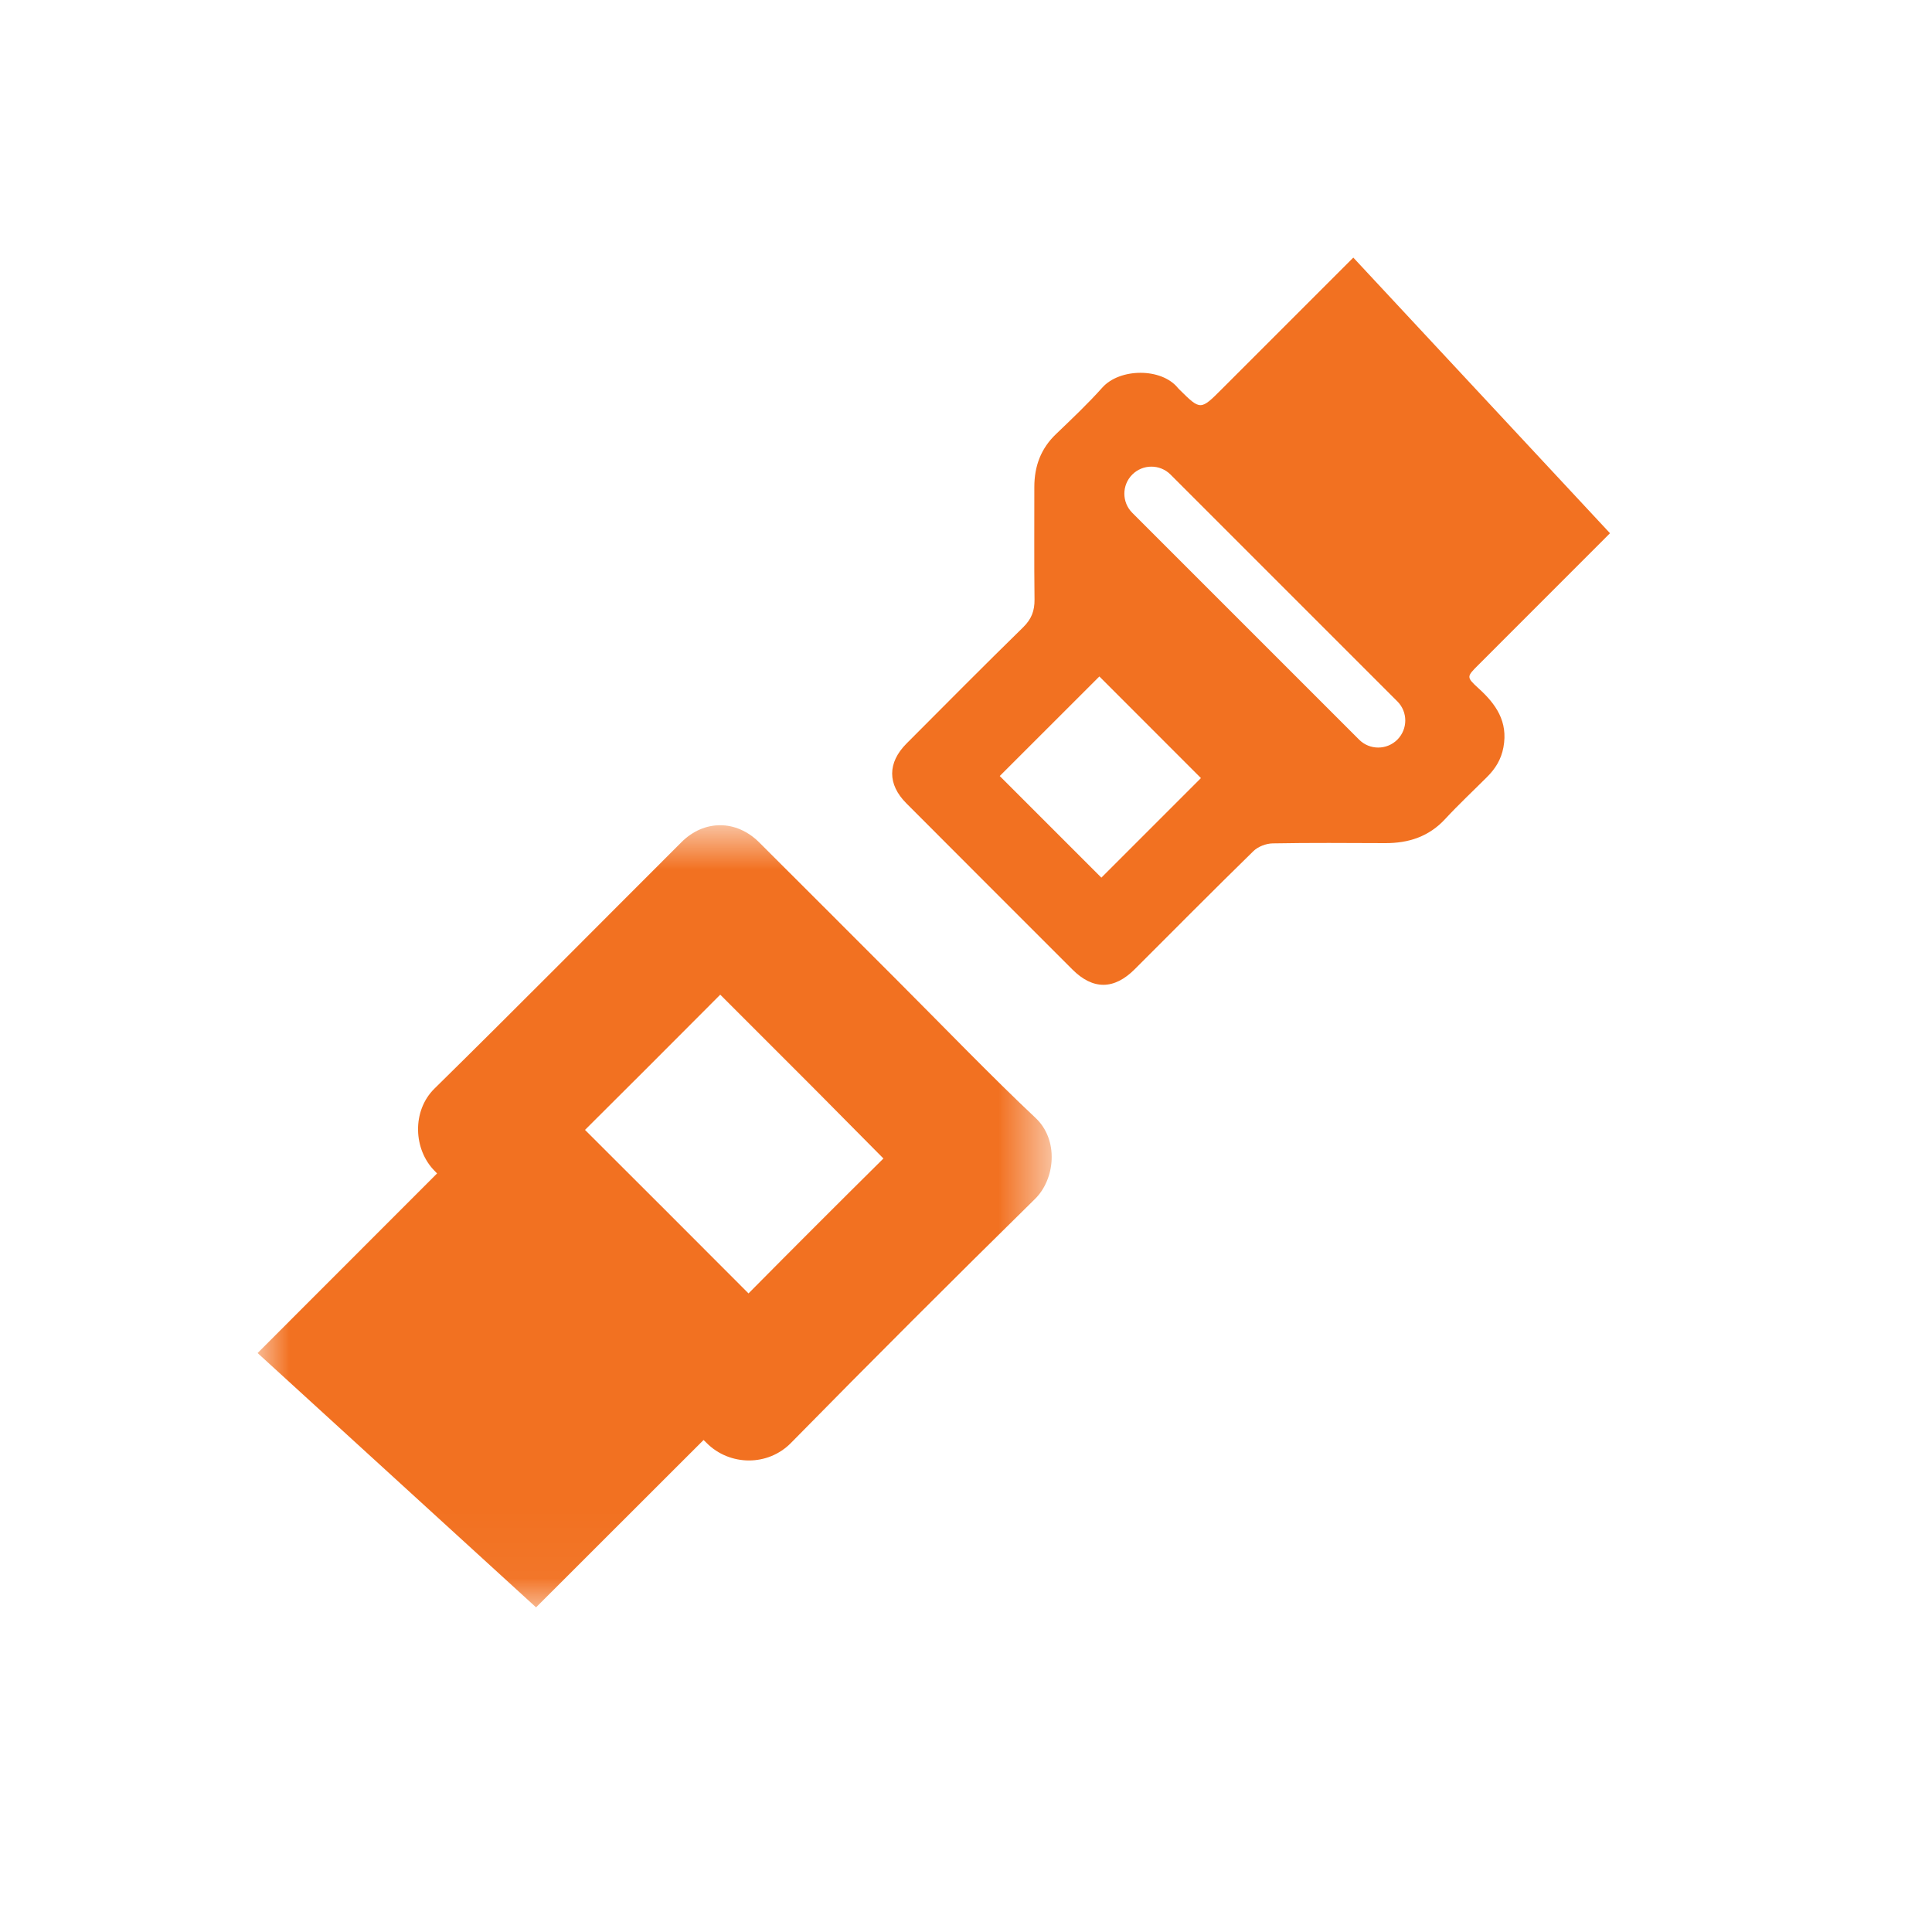
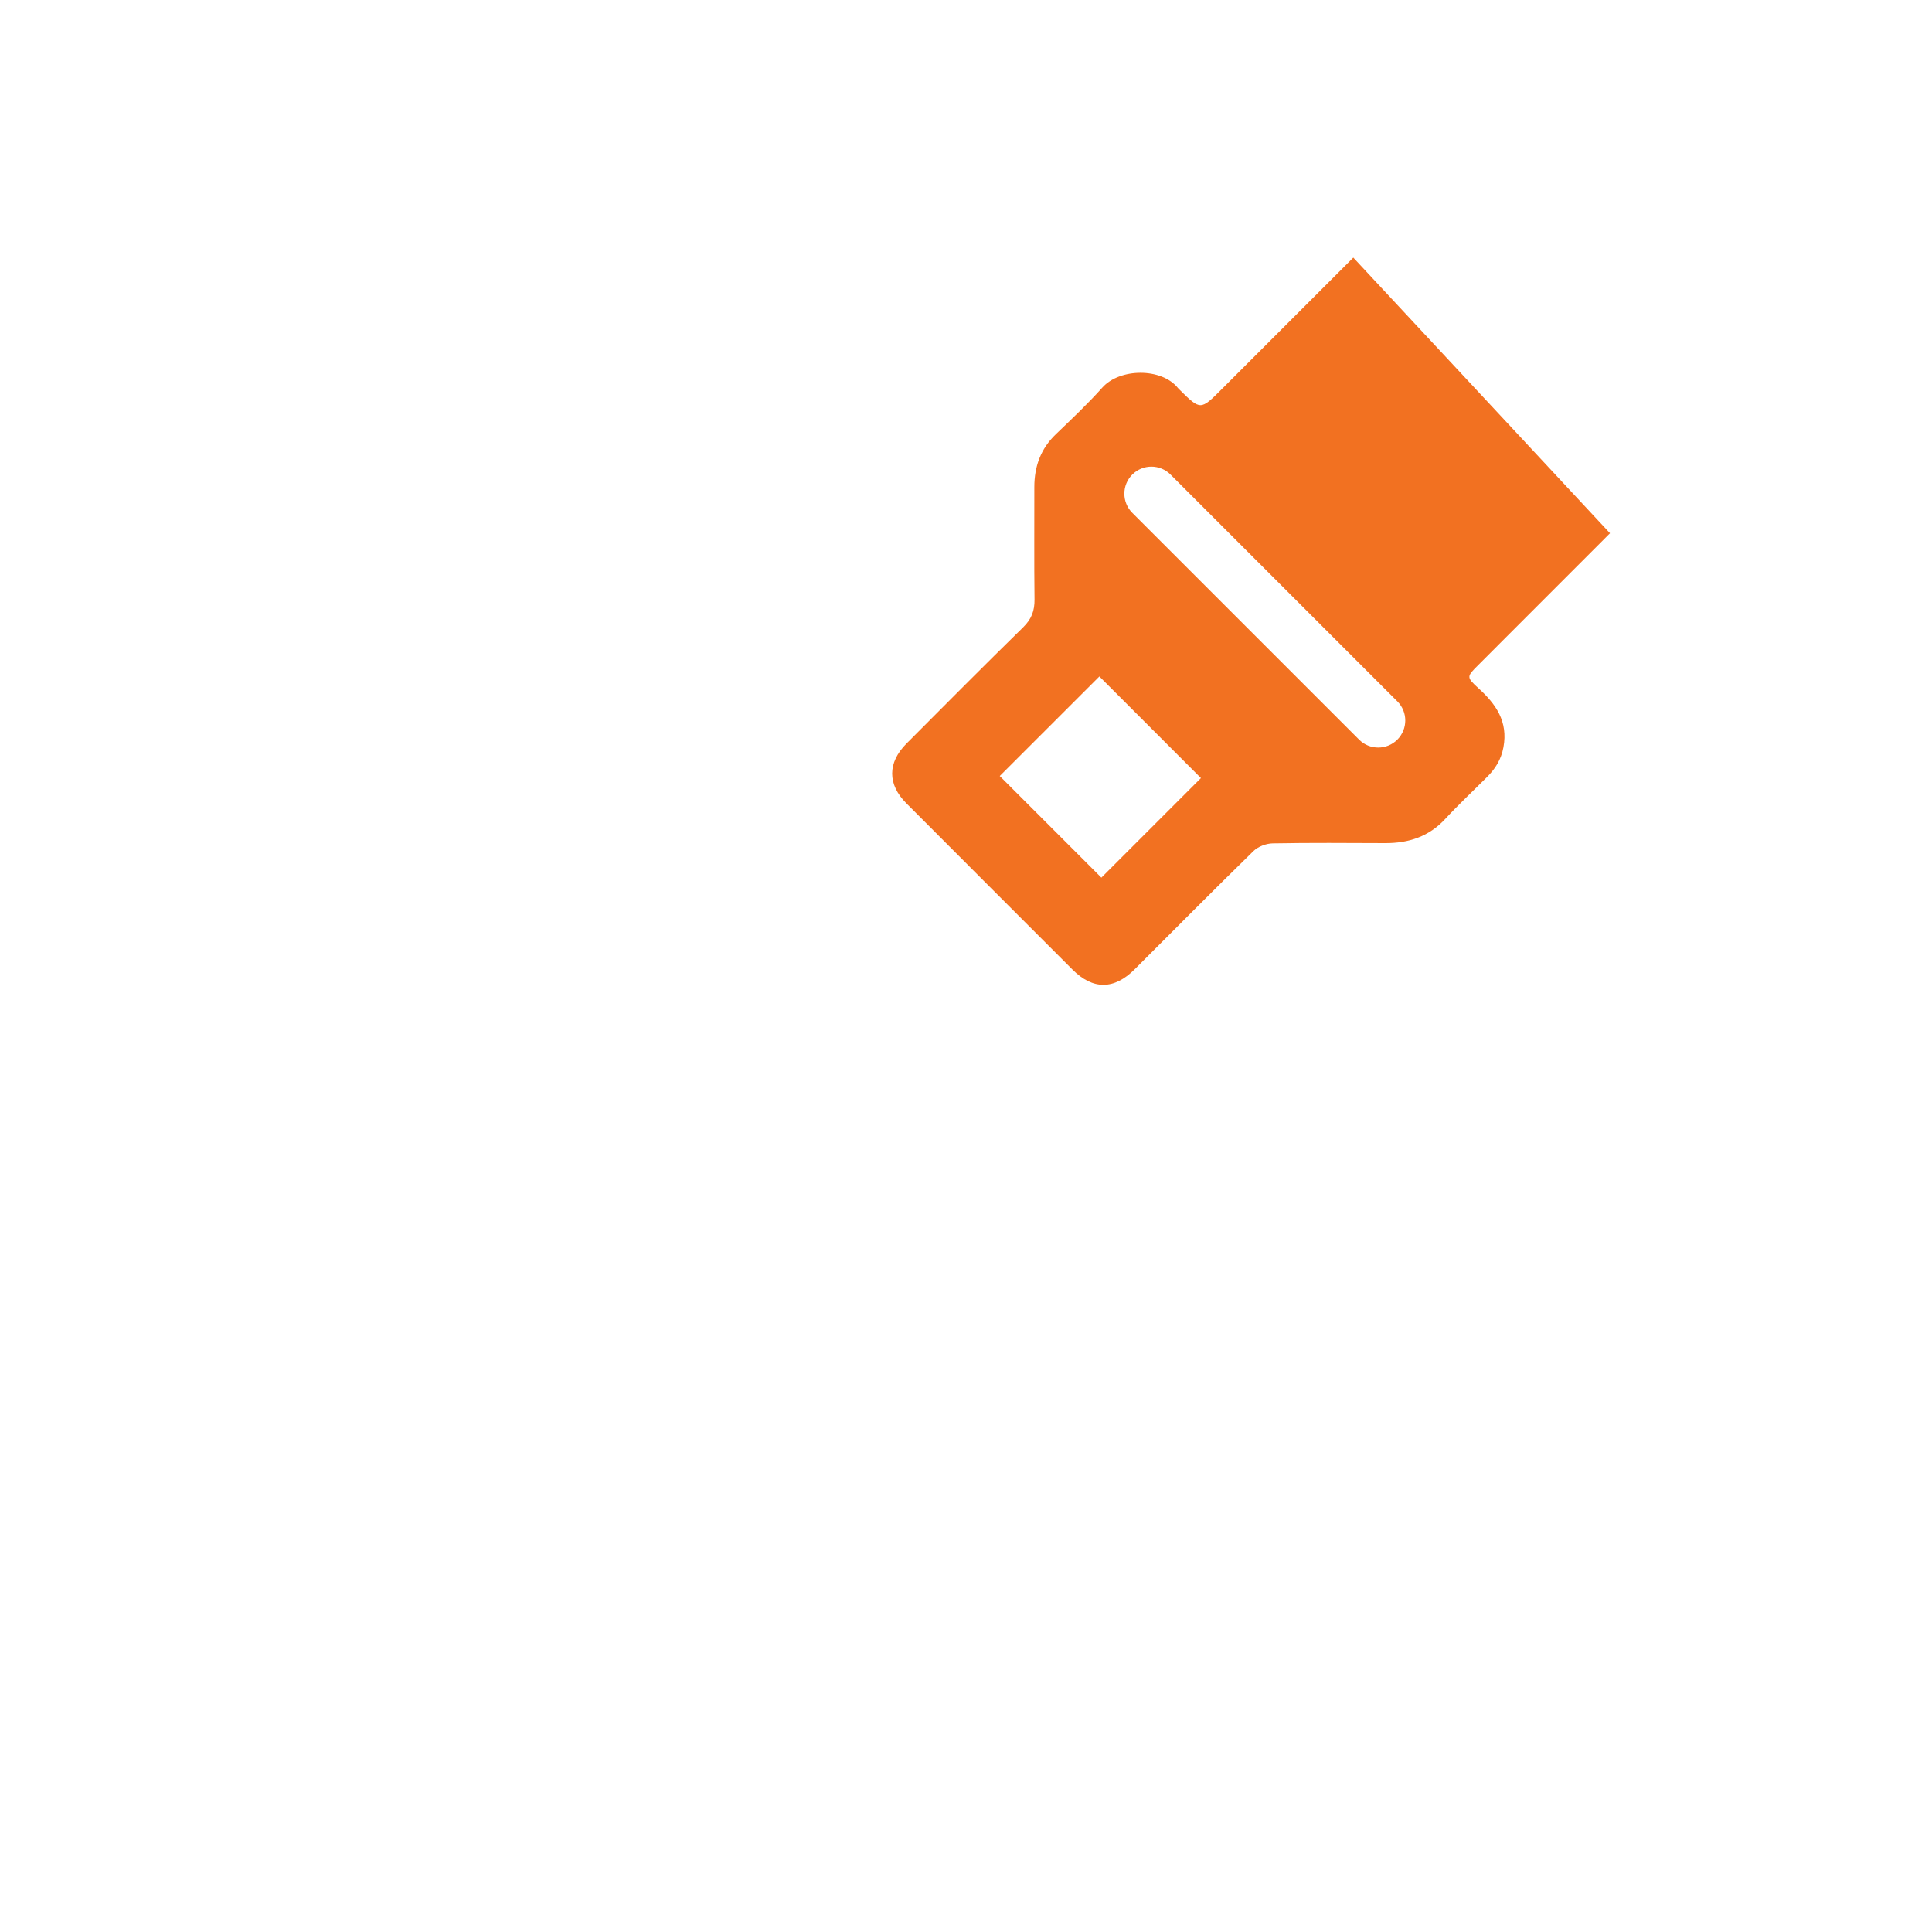
<svg xmlns="http://www.w3.org/2000/svg" width="30" height="30" viewBox="0 0 30 30" fill="none">
  <g clip-path="url(#clip0_112_13943)">
    <mask id="mask0_112_13943" style="mask-type:luminance" maskUnits="userSpaceOnUse" x="4" y="12" width="13" height="13">
-       <path fill-rule="evenodd" clip-rule="evenodd" d="M4 12.814H16.331V24.959H4V12.814Z" fill="white" />
+       <path fill-rule="evenodd" clip-rule="evenodd" d="M4 12.814H16.331V24.959V12.814Z" fill="white" />
    </mask>
    <g mask="url(#mask0_112_13943)">
-       <path fill-rule="evenodd" clip-rule="evenodd" d="M11.623 20.084C10.774 19.232 9.859 18.318 9.084 17.545C9.703 16.93 10.319 16.313 10.92 15.71C11.009 15.621 11.097 15.533 11.184 15.445C11.403 15.663 11.624 15.885 11.838 16.099L12.442 16.703C12.622 16.882 12.819 17.082 13.024 17.289C13.247 17.515 13.483 17.753 13.718 17.989C13.017 18.683 12.317 19.383 11.623 20.084ZM13.927 15.218C13.286 14.577 12.431 13.72 11.789 13.081C11.611 12.903 11.396 12.814 11.183 12.814C10.969 12.814 10.756 12.902 10.58 13.079C9.303 14.354 8.034 15.637 6.747 16.903C6.394 17.249 6.417 17.852 6.753 18.186C6.764 18.198 6.776 18.21 6.787 18.221C5.858 19.151 4.929 20.081 4 21.01L8.324 24.959C9.191 24.093 10.058 23.226 10.925 22.36C10.94 22.375 10.957 22.392 10.972 22.406C11.149 22.585 11.389 22.678 11.63 22.678C11.864 22.678 12.101 22.59 12.282 22.406C13.534 21.132 14.798 19.869 16.072 18.617C16.384 18.31 16.446 17.702 16.079 17.358C15.423 16.743 14.564 15.854 13.927 15.218Z" fill="#F27121" />
-     </g>
+       </g>
    <path fill-rule="evenodd" clip-rule="evenodd" d="M21.698 11.485C21.616 11.567 21.508 11.608 21.401 11.608C21.293 11.608 21.186 11.567 21.104 11.485L17.582 7.963C17.418 7.799 17.418 7.533 17.582 7.369C17.746 7.205 18.012 7.205 18.176 7.369L21.698 10.891C21.862 11.055 21.862 11.32 21.698 11.485ZM17.102 13.628C16.575 13.101 16.055 12.582 15.524 12.05C16.032 11.542 16.54 11.034 17.071 10.504C17.588 11.021 18.11 11.544 18.648 12.082C18.133 12.598 17.625 13.105 17.102 13.628ZM22.953 10.683C22.768 10.514 22.775 10.506 22.951 10.33C23.634 9.647 24.317 8.964 25 8.28L21.014 4C20.333 4.681 19.652 5.361 18.972 6.042C18.642 6.372 18.642 6.373 18.317 6.052C18.309 6.043 18.299 6.035 18.292 6.026C18.037 5.708 17.388 5.715 17.118 6.017C16.891 6.271 16.642 6.506 16.396 6.742C16.16 6.968 16.061 7.243 16.061 7.563C16.062 8.145 16.057 8.727 16.064 9.309C16.066 9.484 16.017 9.613 15.889 9.739C15.279 10.336 14.677 10.943 14.075 11.547C13.78 11.844 13.78 12.179 14.073 12.473C14.932 13.335 15.793 14.195 16.653 15.055C16.971 15.373 17.3 15.371 17.621 15.049C18.234 14.437 18.843 13.822 19.462 13.217C19.534 13.146 19.659 13.098 19.761 13.096C20.344 13.085 20.928 13.09 21.512 13.092C21.874 13.093 22.189 12.991 22.443 12.715C22.65 12.491 22.873 12.283 23.089 12.067C23.219 11.938 23.31 11.794 23.345 11.605C23.42 11.204 23.229 10.932 22.953 10.683Z" fill="#F27121" />
  </g>
  <defs>
    <clipPath id="clip0_112_13943">
      <rect width="30" height="30" fill="white" />
    </clipPath>
  </defs>
</svg>